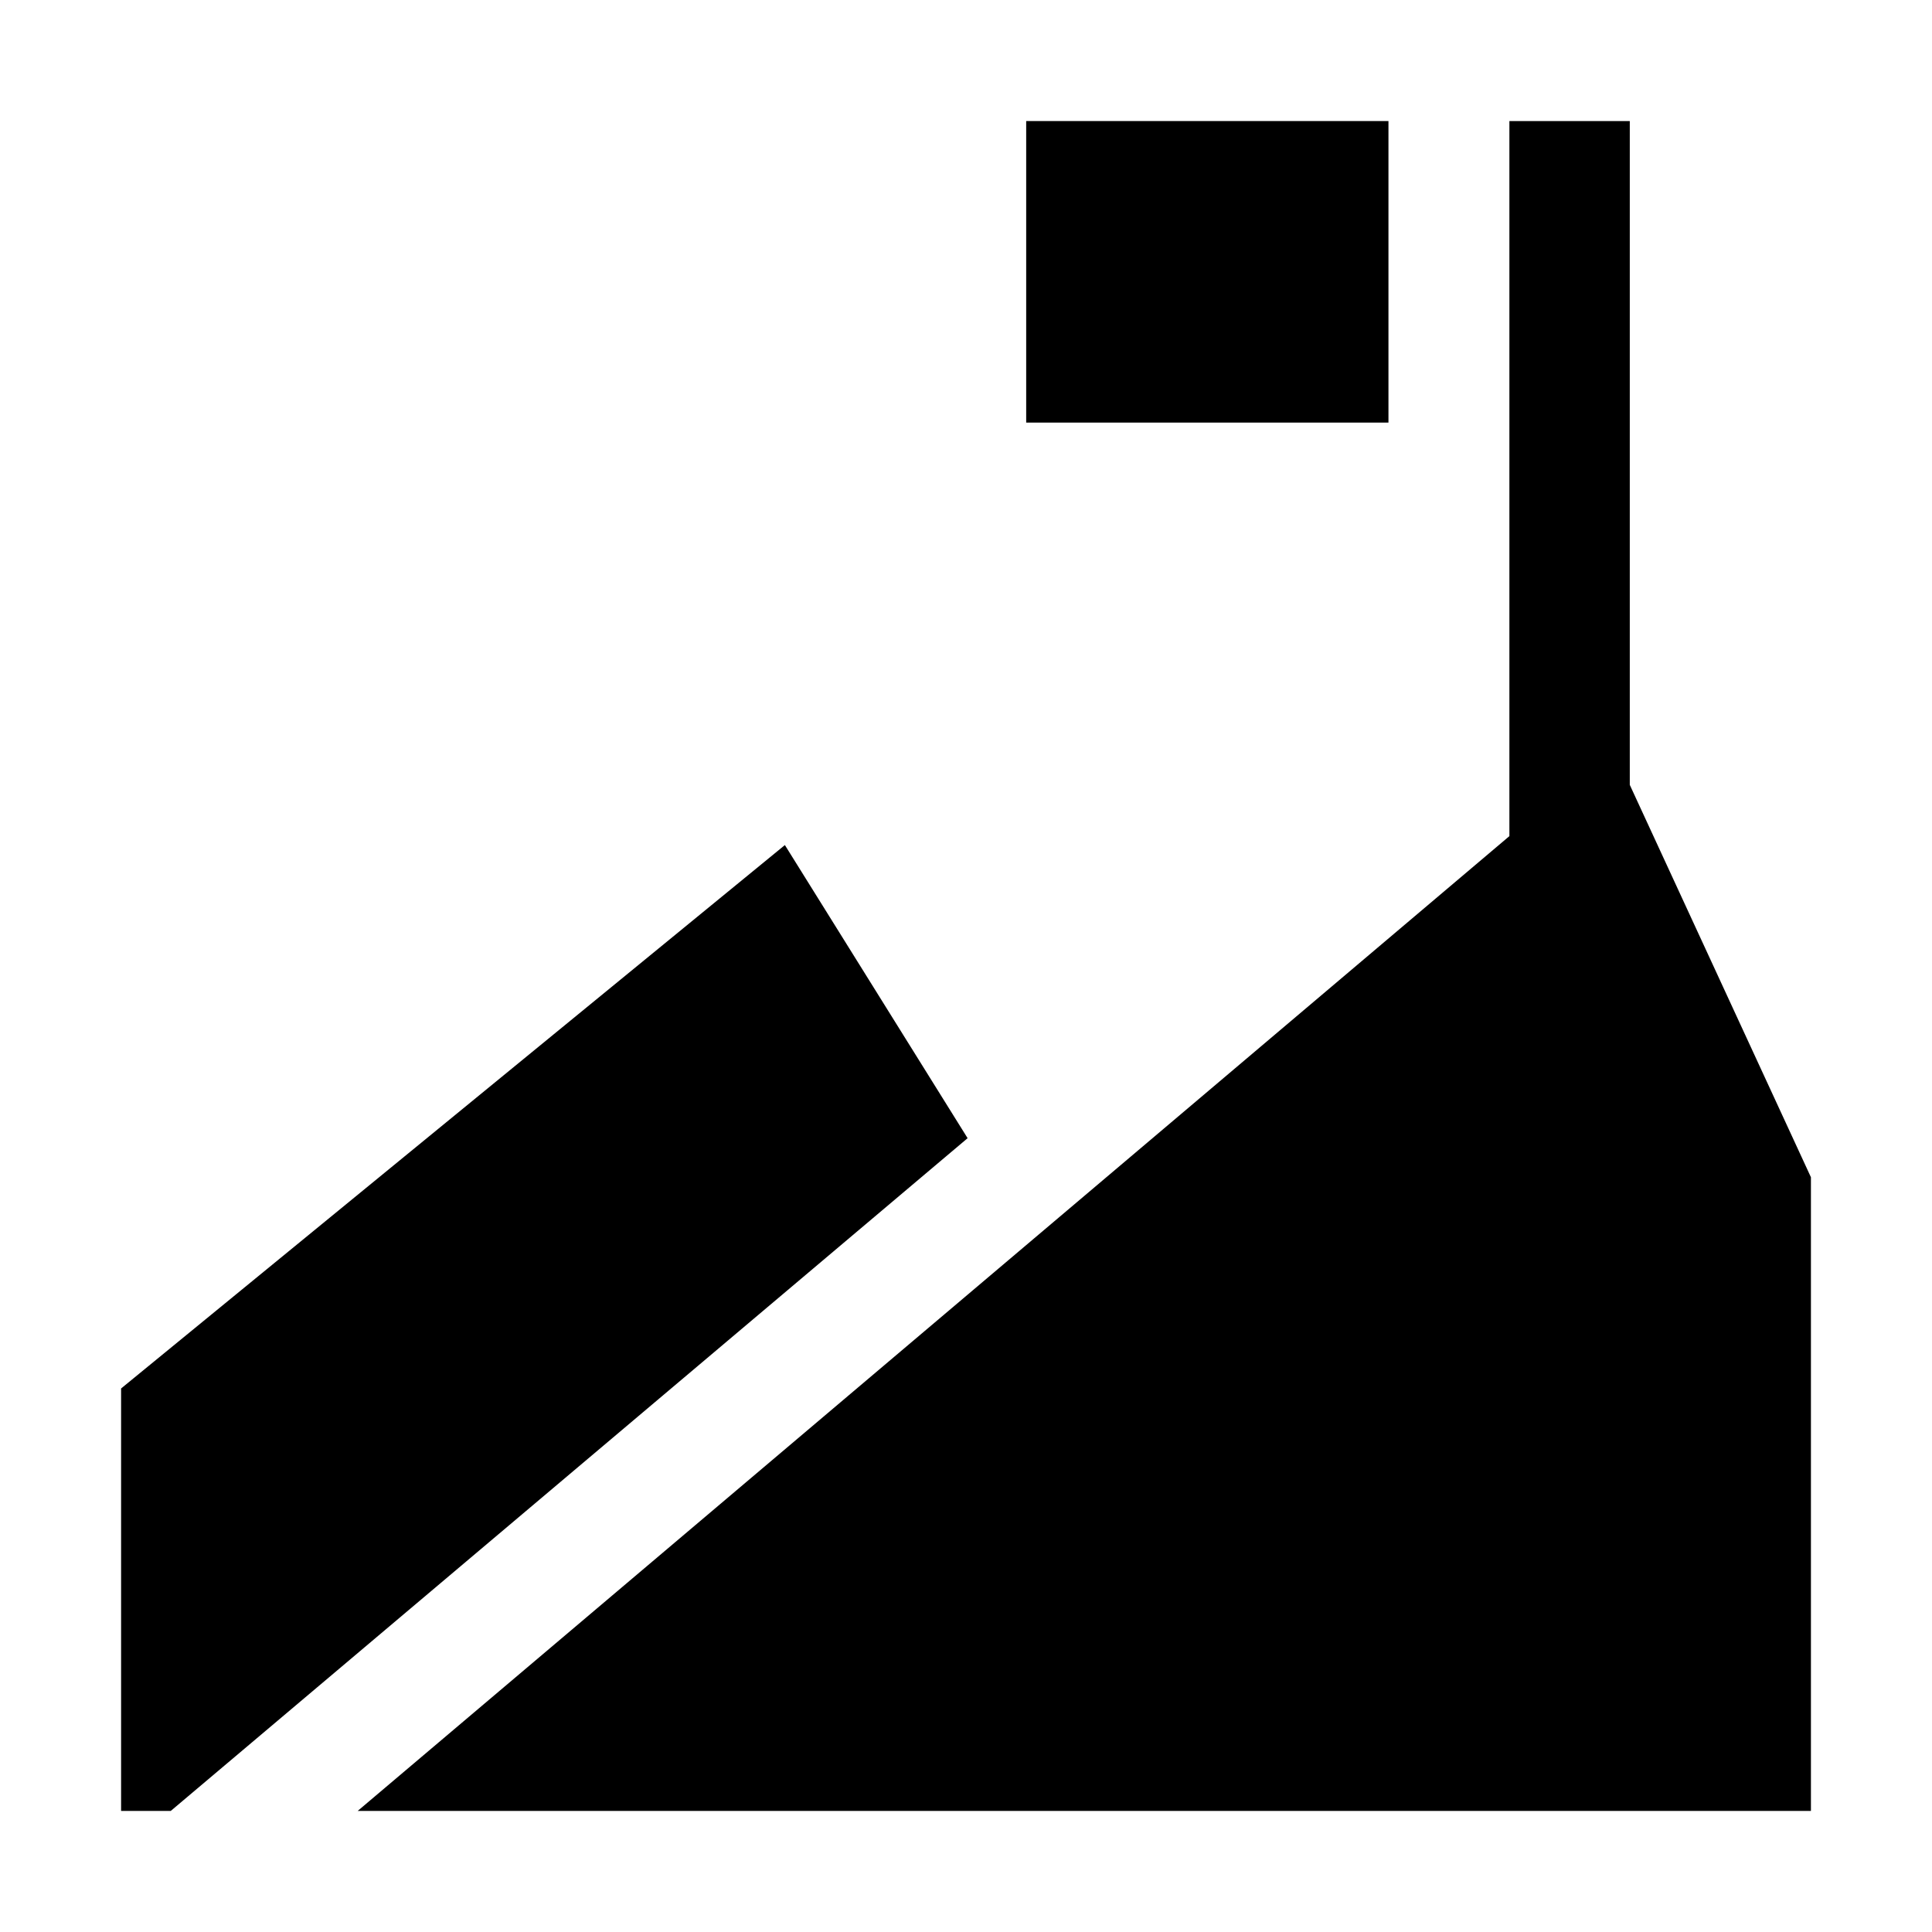
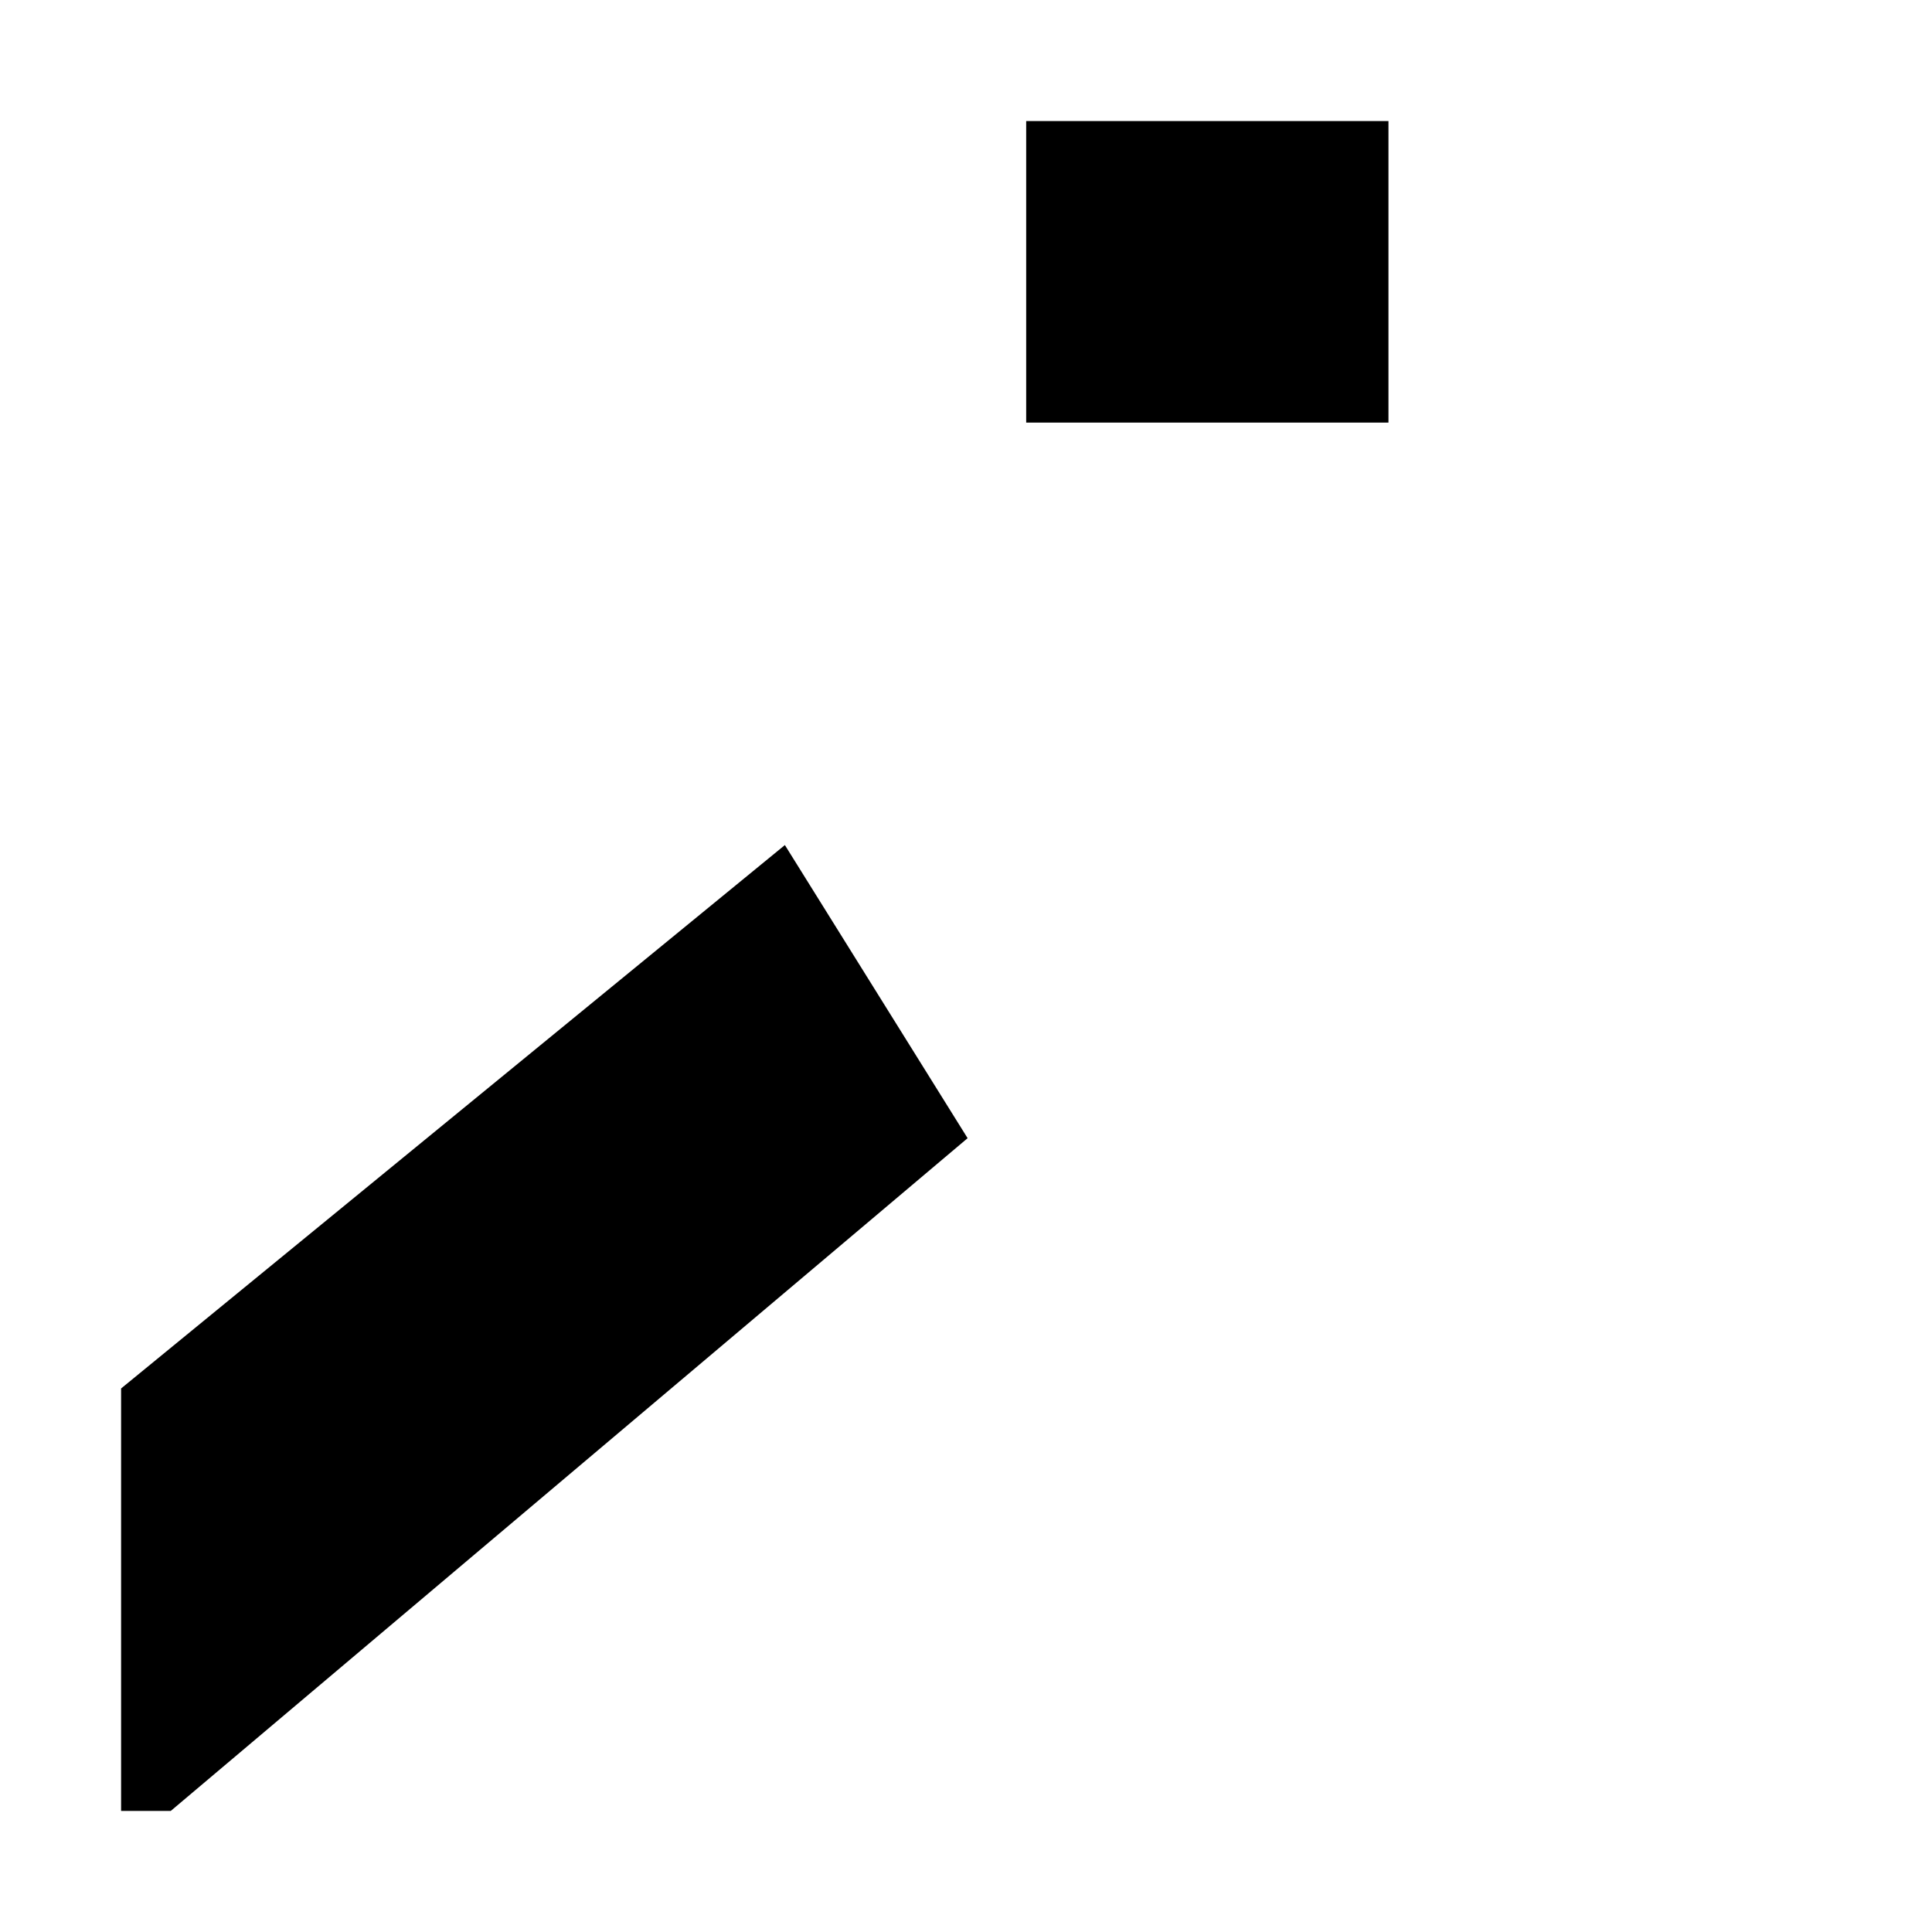
<svg xmlns="http://www.w3.org/2000/svg" fill="#000000" width="800px" height="800px" version="1.1" viewBox="144 144 512 512">
  <g>
    <path d="m415.95 176.08h96.004v79.91h-96.004z" />
    <path d="m352 367.95-175.91 144.01v111.96h13.156l211.18-178.29z" fill-rule="evenodd" />
-     <path d="m575.91 352v-175.91h-31.906v189.49l-305.22 258.34h385.13v-167.94z" fill-rule="evenodd" />
  </g>
</svg>